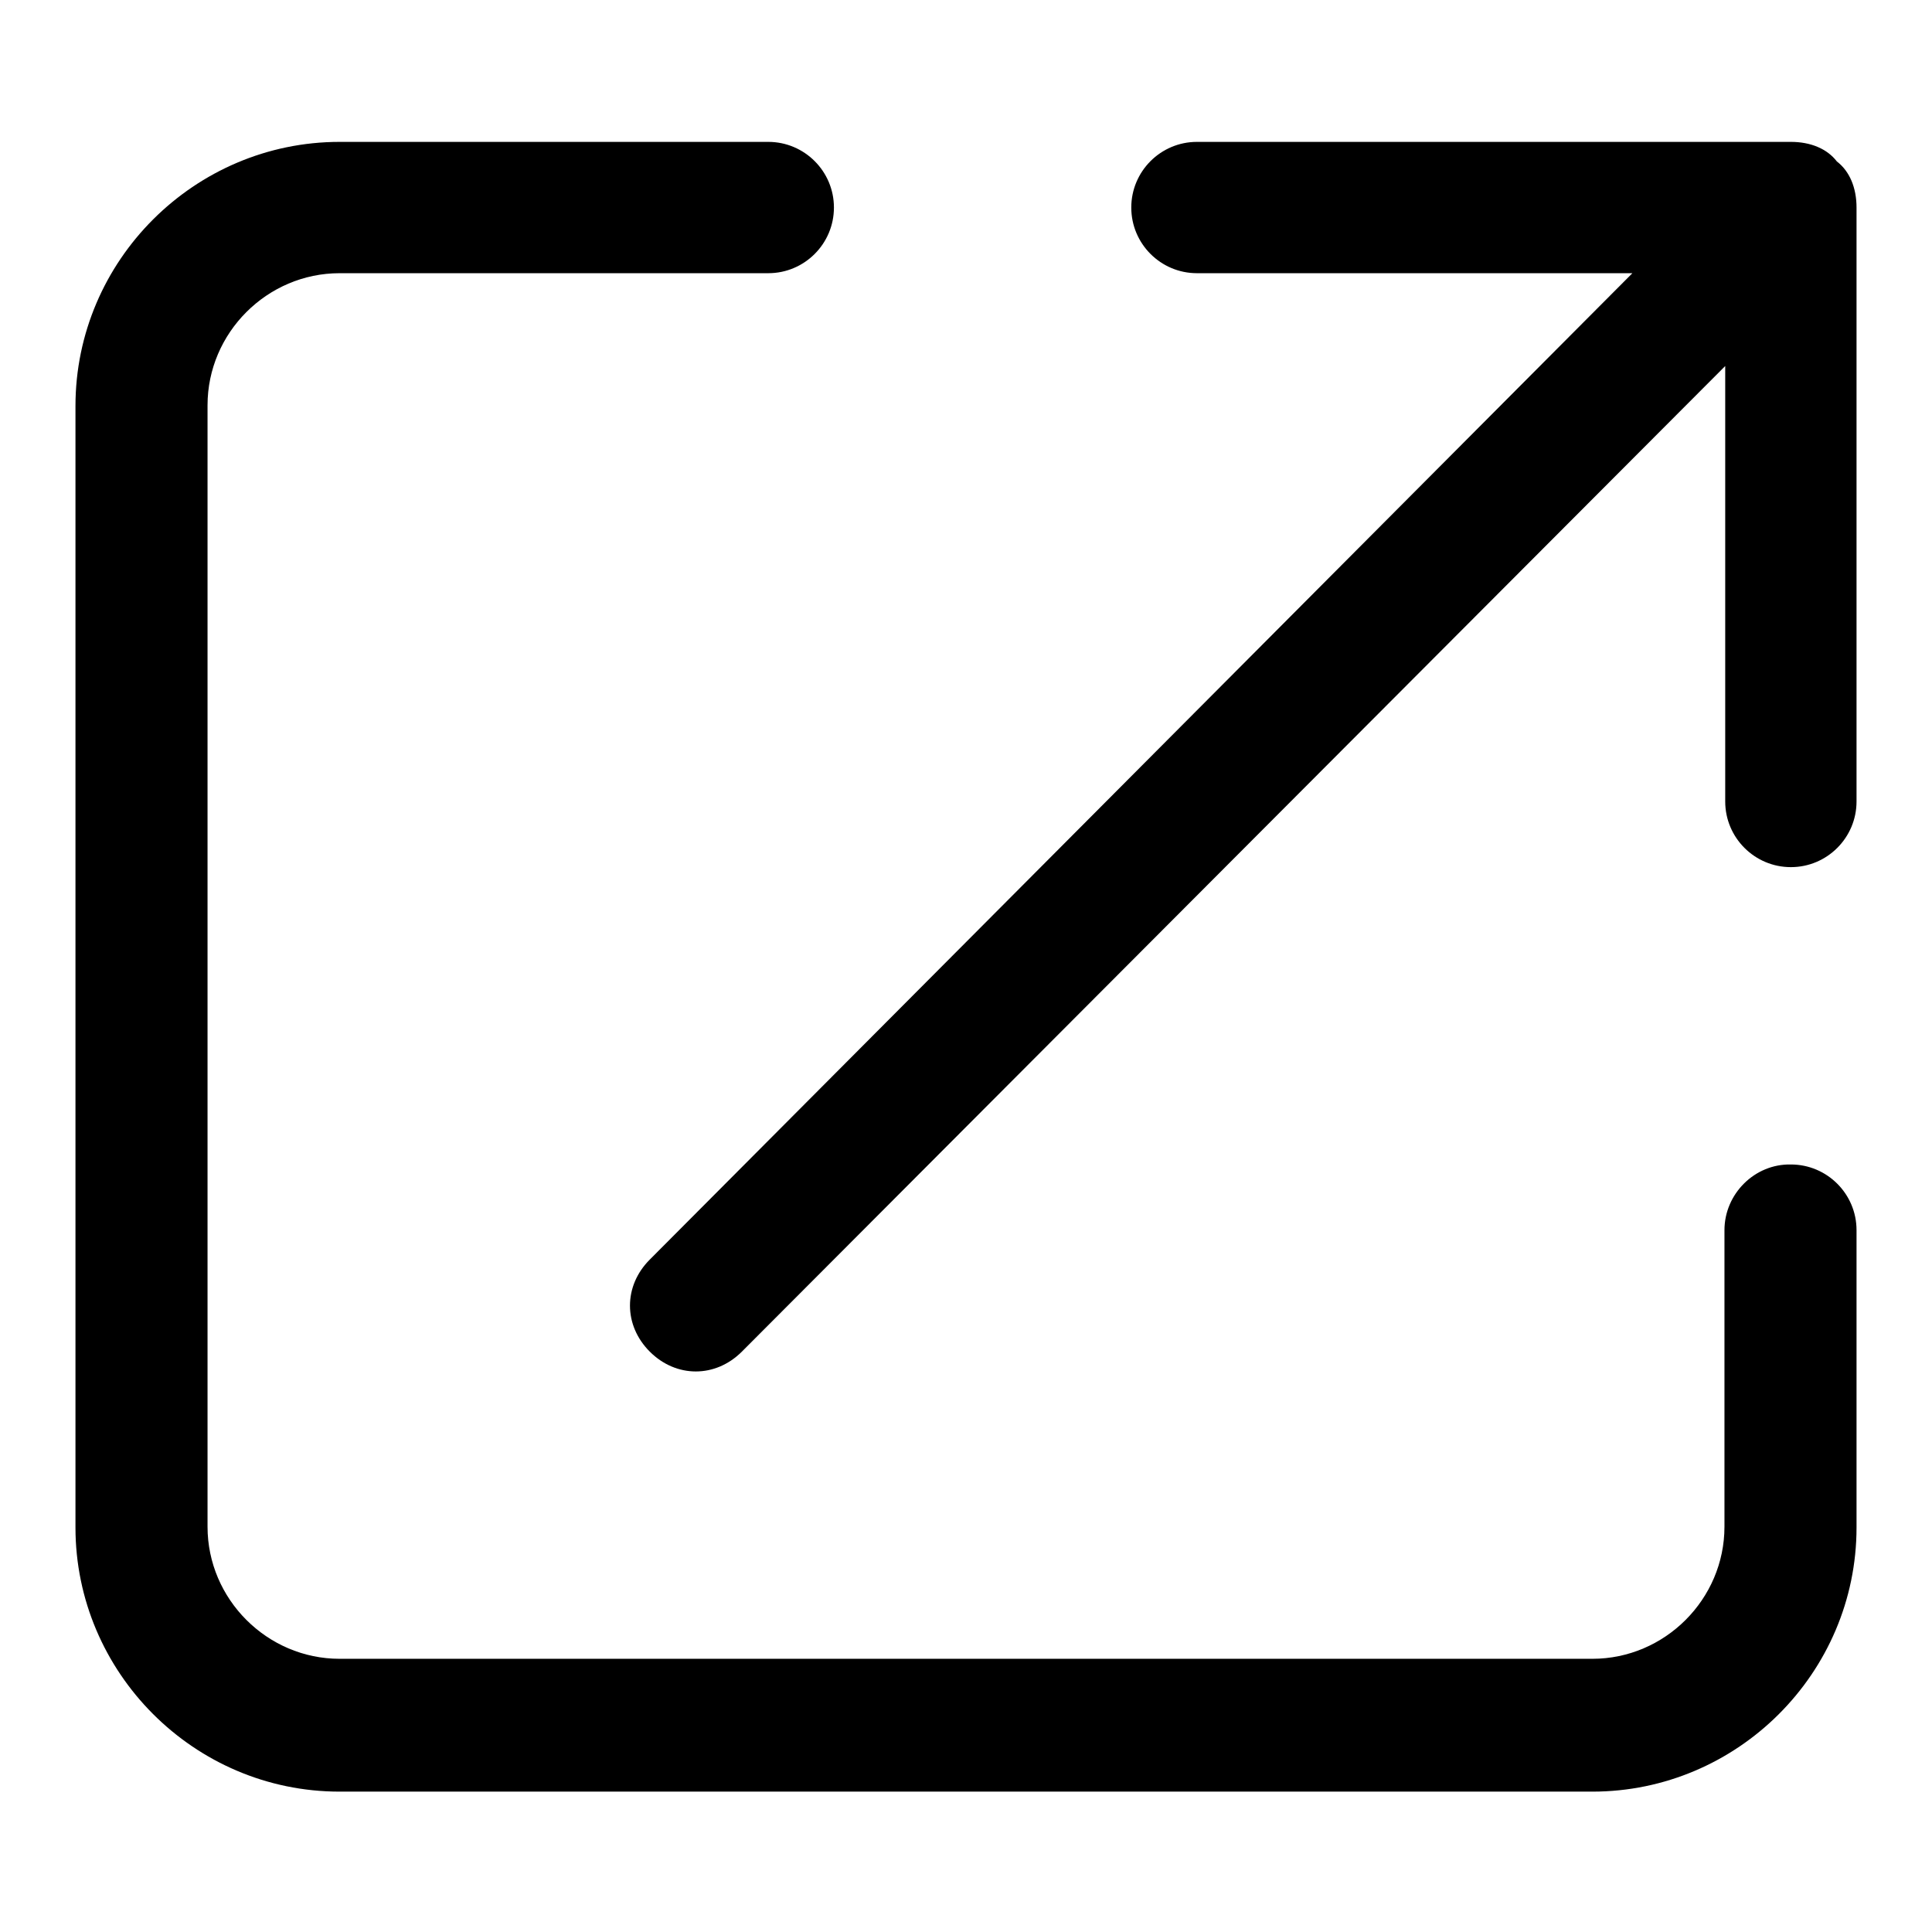
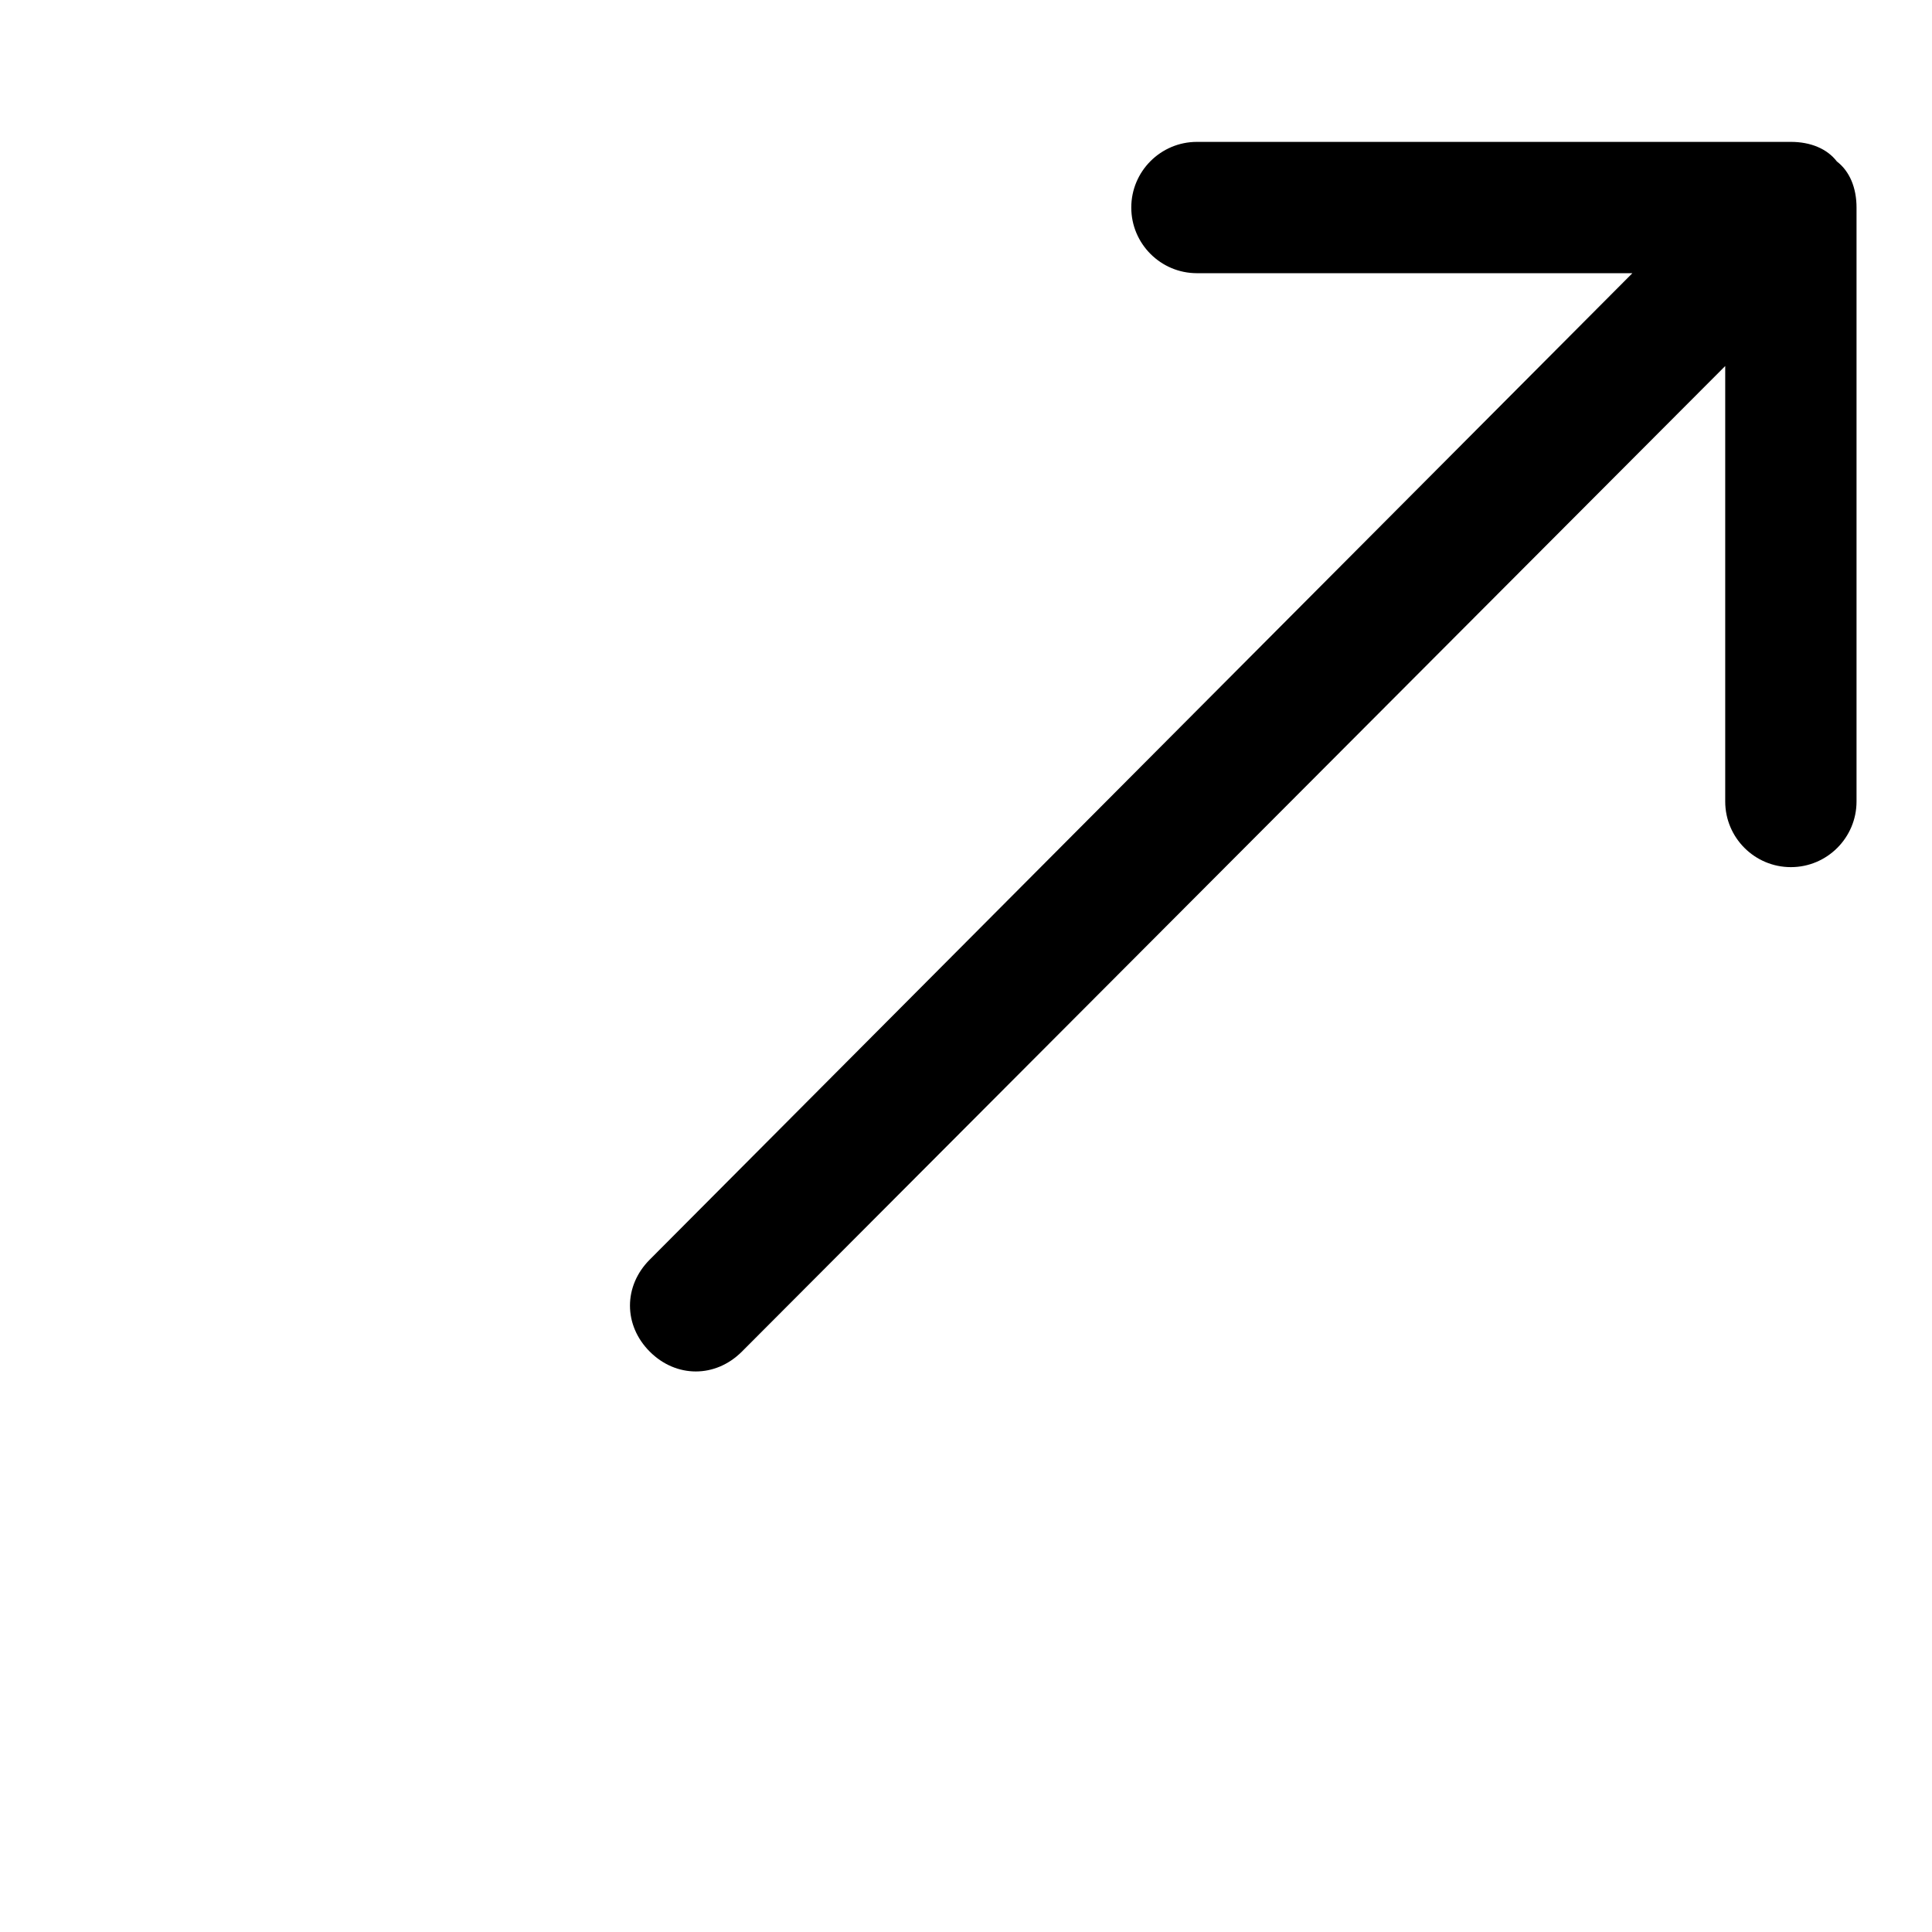
<svg xmlns="http://www.w3.org/2000/svg" version="1.1" x="0px" y="0px" viewBox="0 0 256 256" enable-background="new 0 0 256 256" xml:space="preserve">
  <g>
-     <path fill="#000000" d="M228.5,163v39.3c0,9.6-7.9,17.5-17.5,17.5H45c-9.6,0-17.5-7.9-17.5-17.5V53.7c0-9.6,7.9-17.5,17.5-17.5 h56.8c4.8,0,8.7-3.9,8.7-8.7s-3.9-8.7-8.7-8.7H45c-19.2,0-35,15.7-35,35v148.6c0,19.2,15.7,35,35,35H211c19.2,0,35-15.7,35-35V163 c0-4.8-3.9-8.7-8.7-8.7C232.5,154.2,228.5,158.2,228.5,163z" />
    <path fill="#000000" d="M216.3,36.2h-57.7c-4.8,0-8.7-3.9-8.7-8.7s3.9-8.7,8.7-8.7h78.7c2.6,0,4.8,0.9,6.1,2.6 c1.7,1.3,2.6,3.5,2.6,6.1v78.7c0,4.8-3.9,8.7-8.7,8.7c-4.8,0-8.7-3.9-8.7-8.7V48.5L98.3,179.1c-3.5,3.5-8.7,3.5-12.2,0 c-3.5-3.5-3.5-8.7,0-12.2L216.3,36.2z" />
  </g>
</svg>